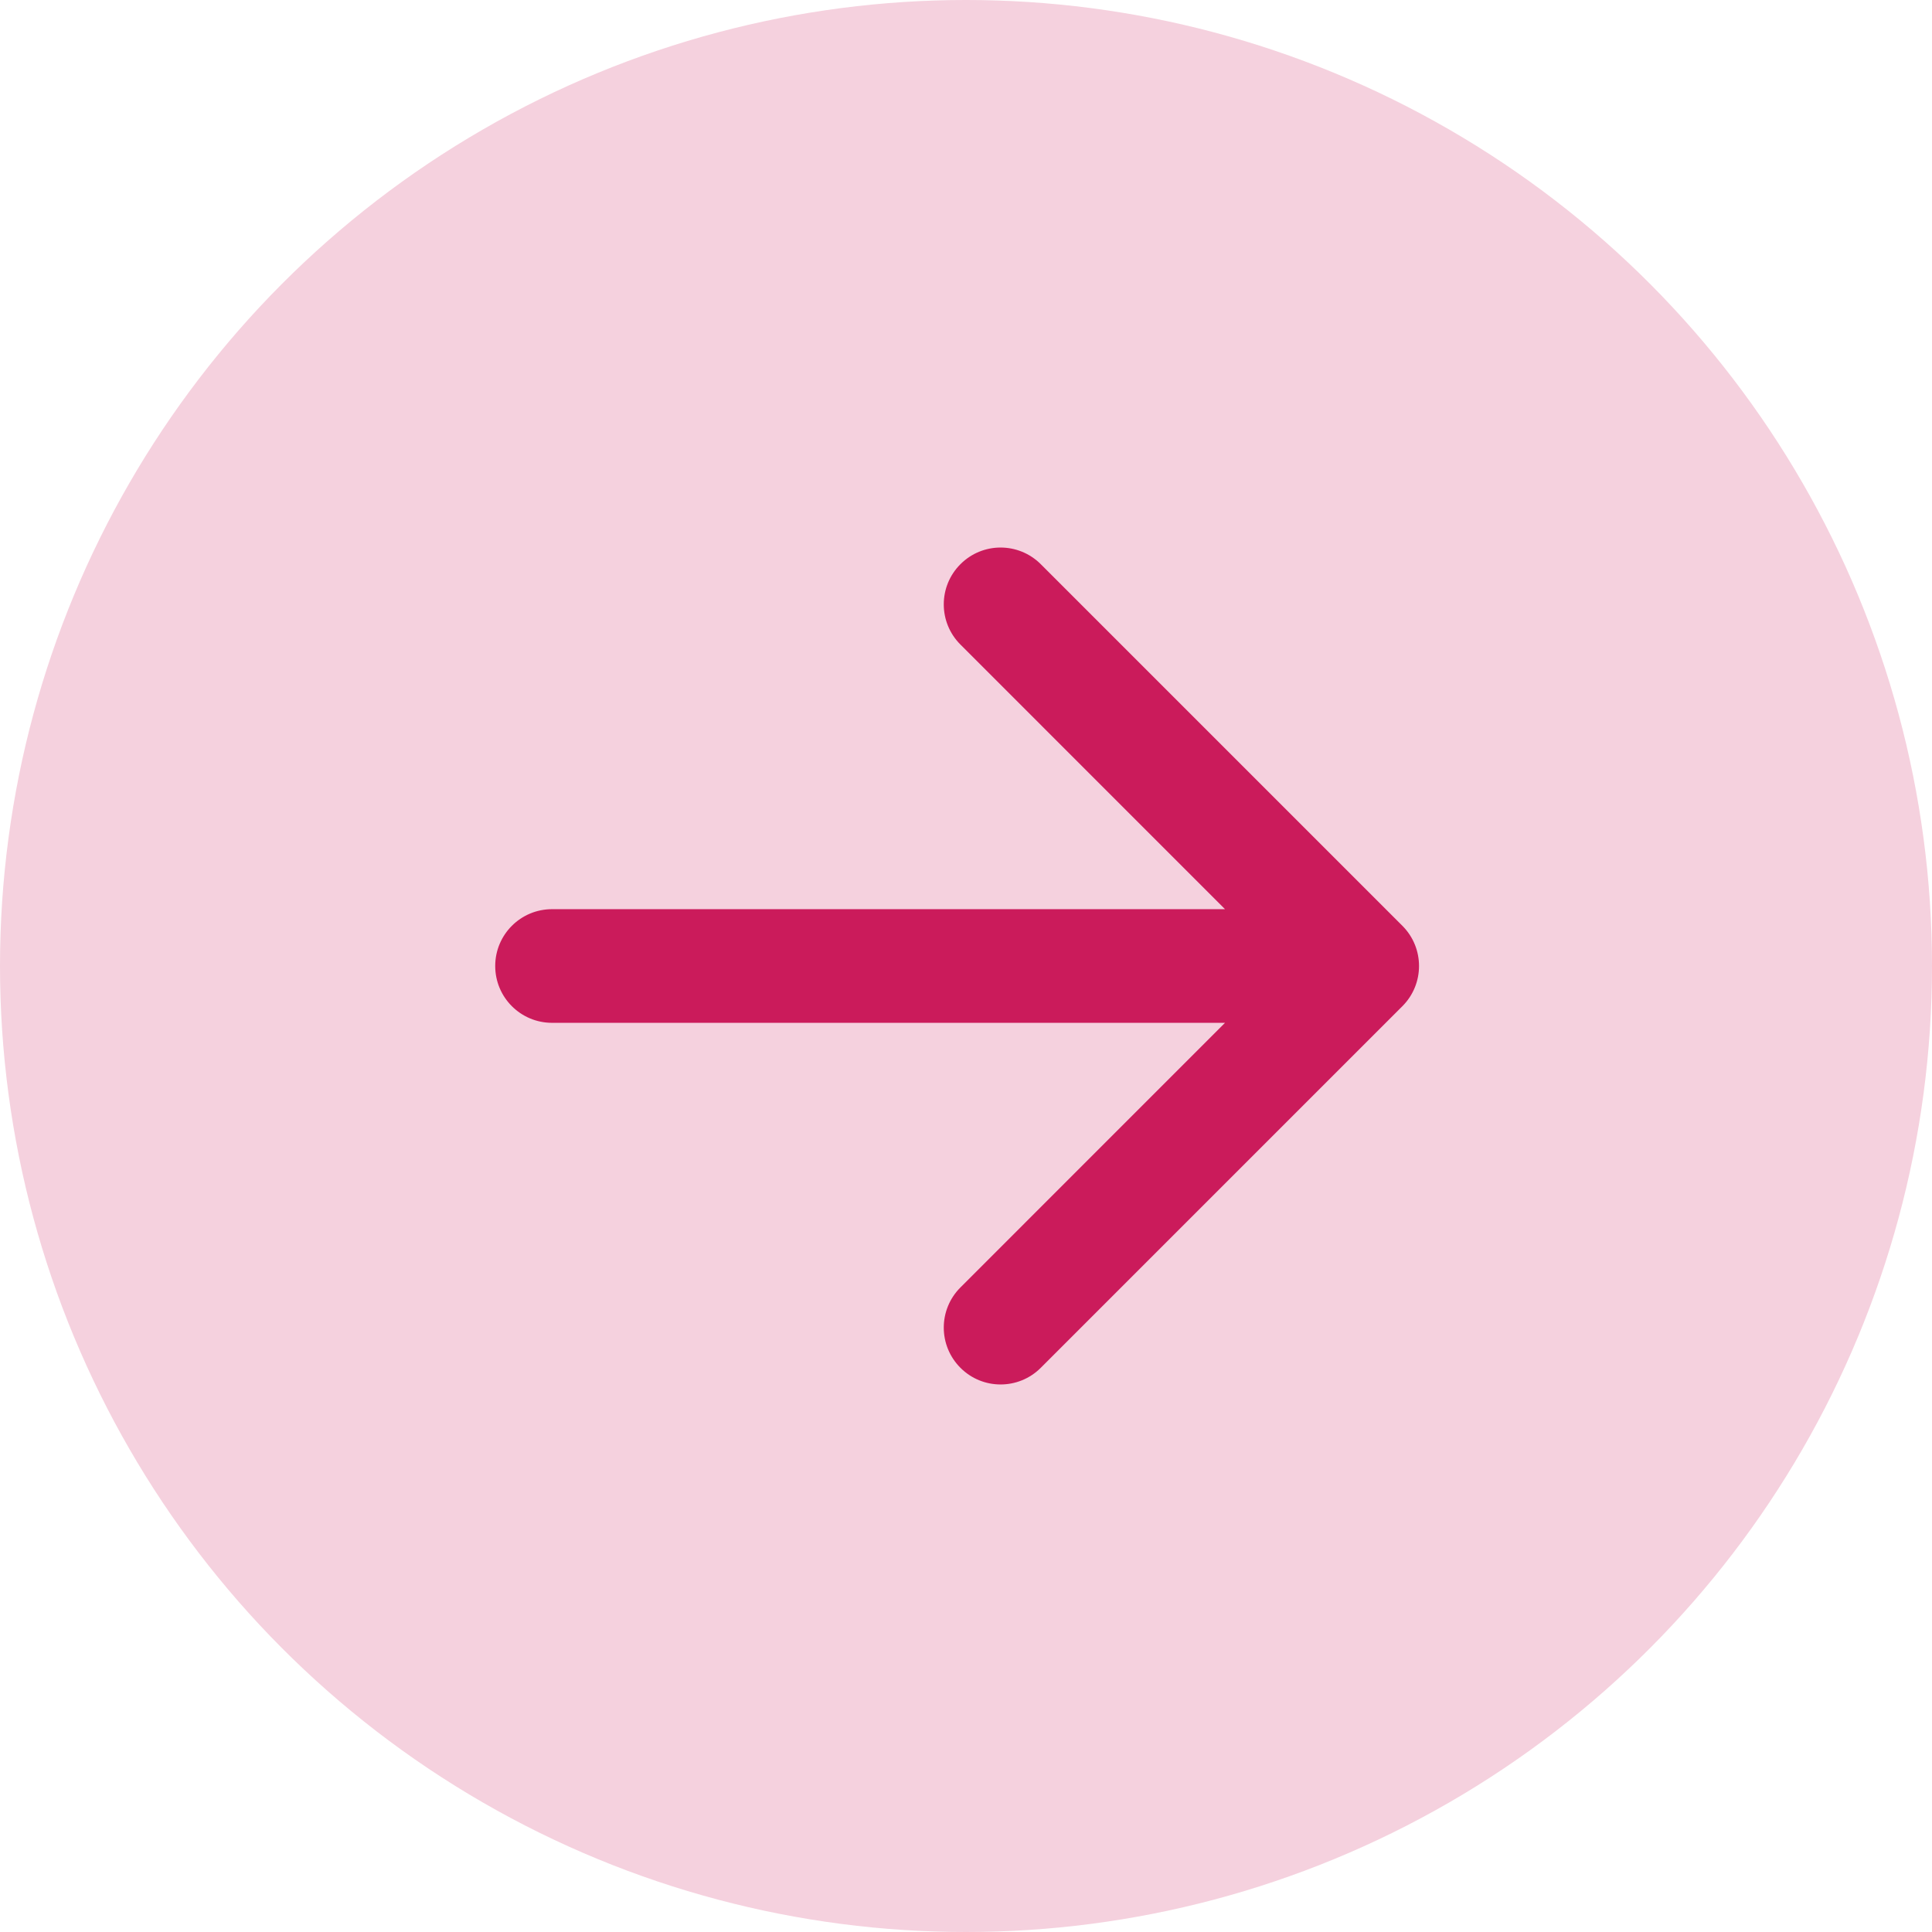
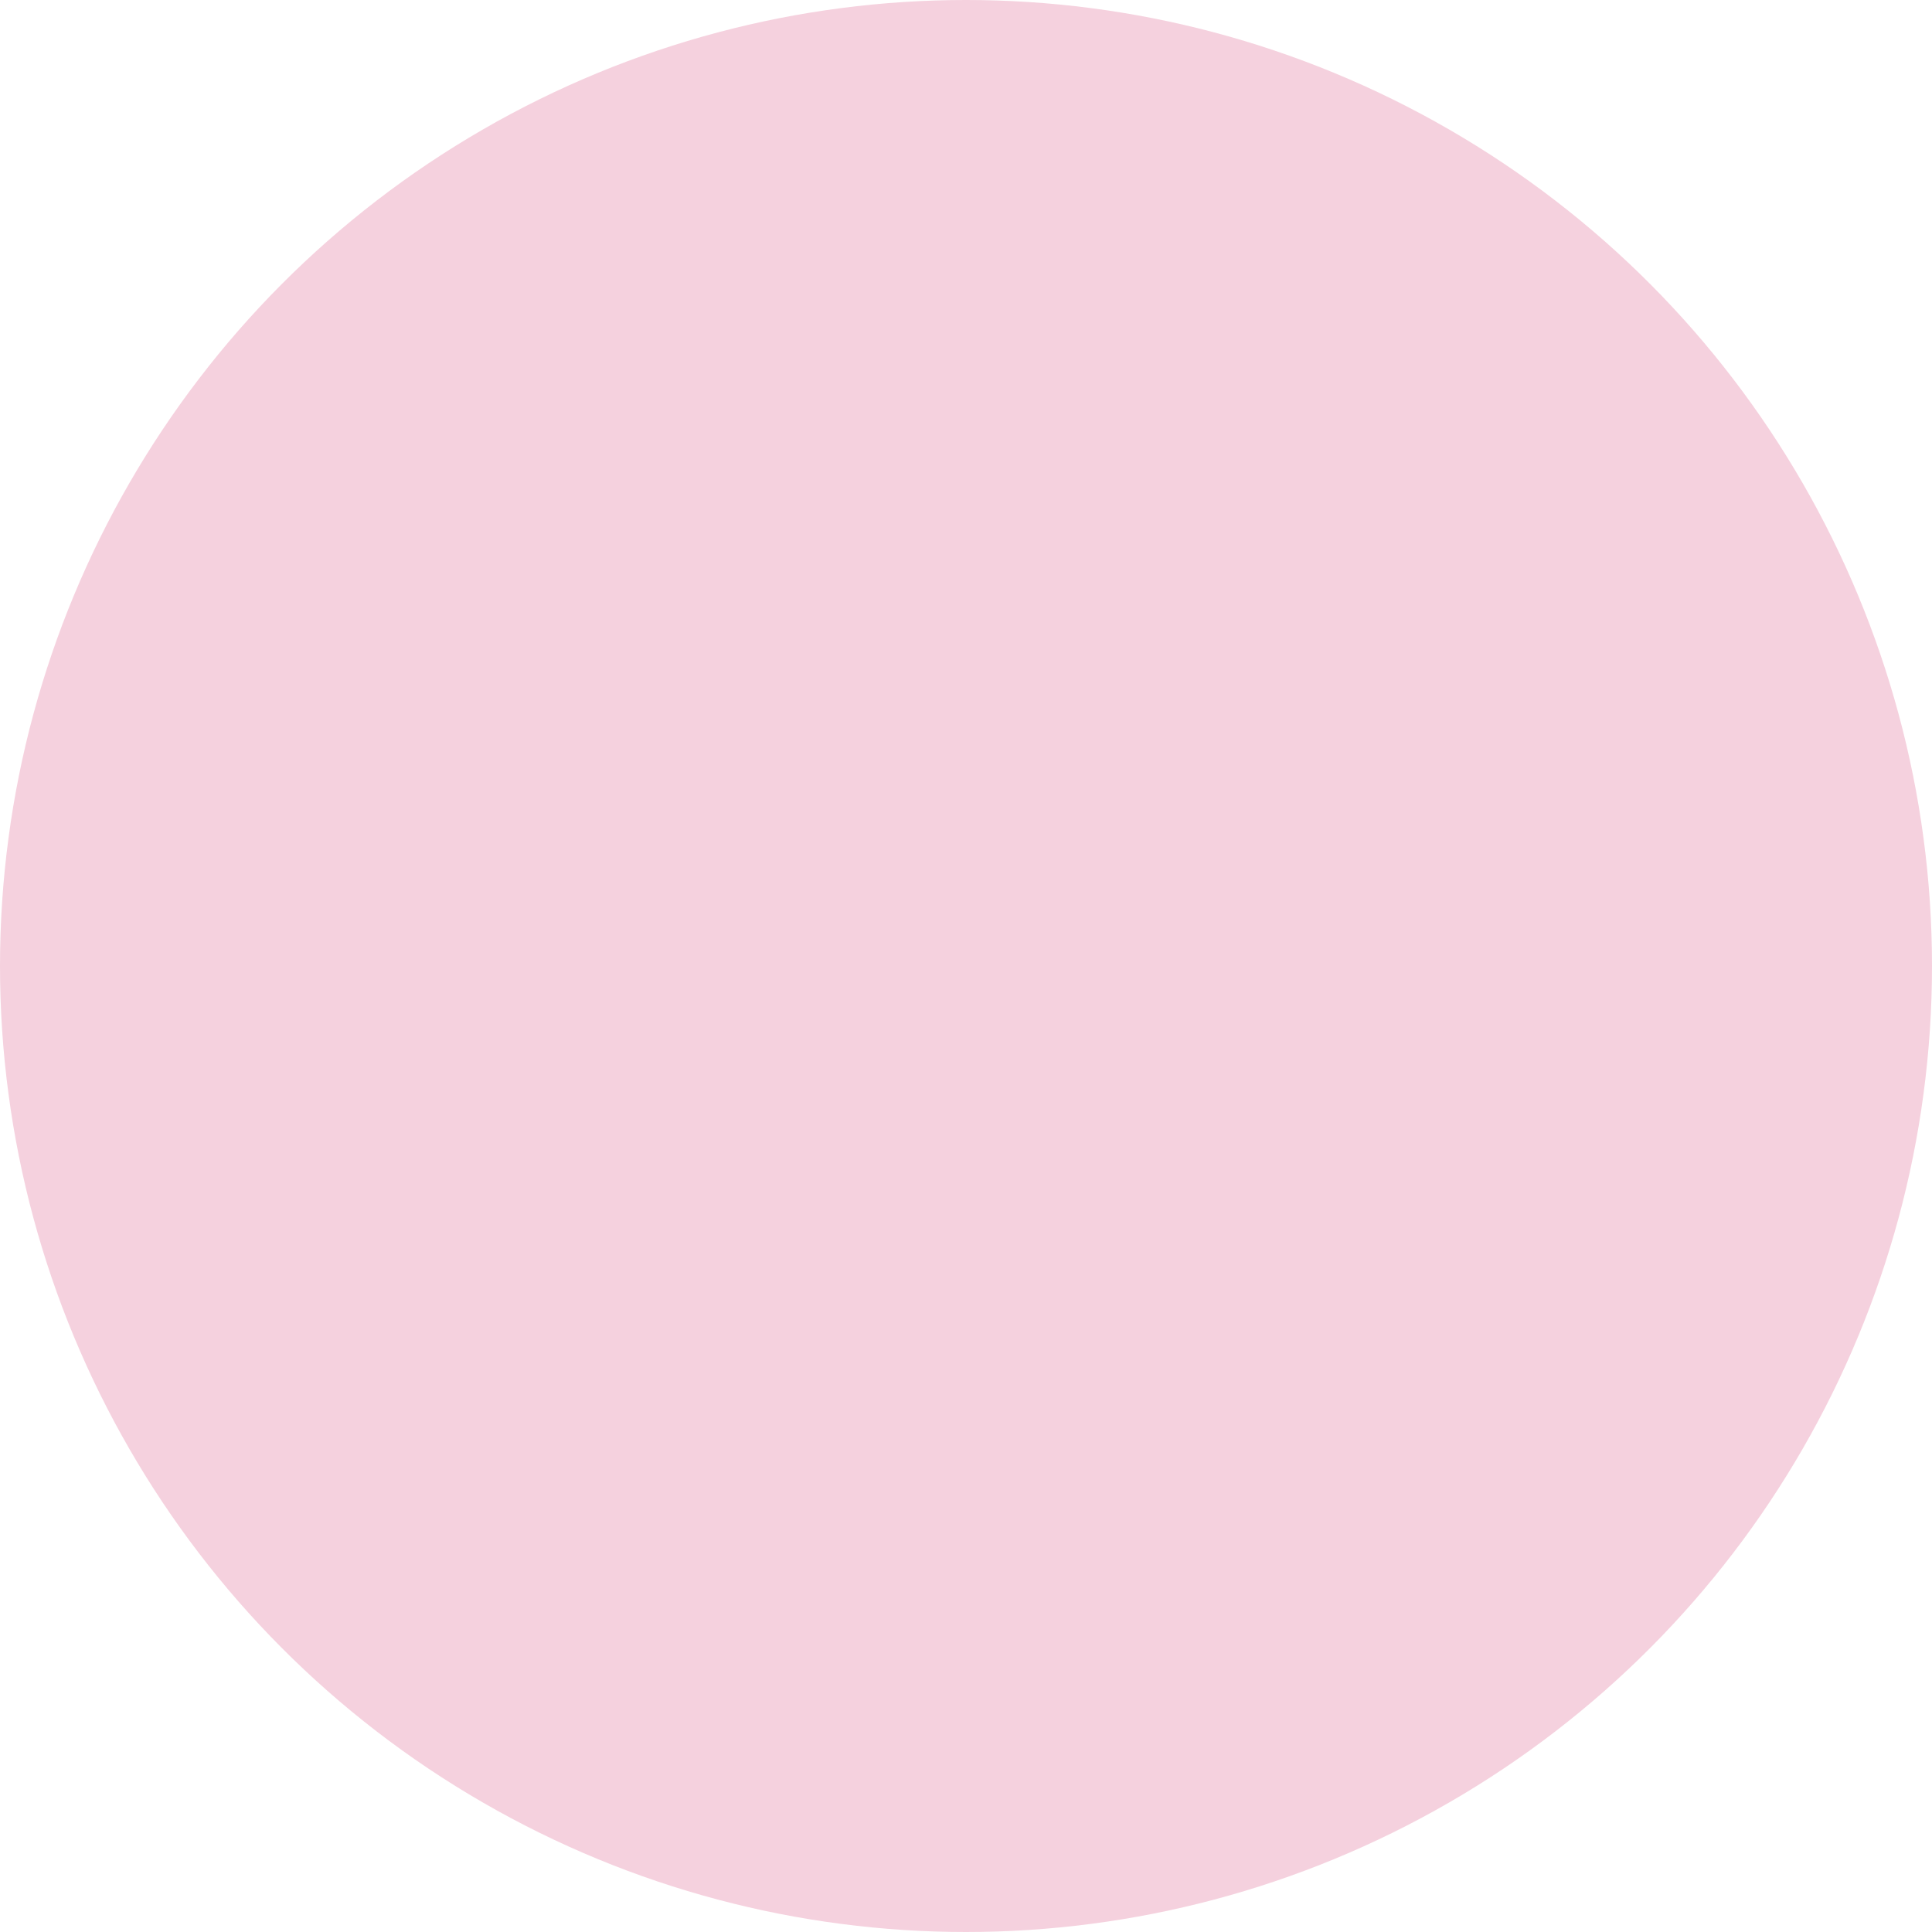
<svg xmlns="http://www.w3.org/2000/svg" width="34" height="34" viewBox="0 0 34 34" fill="none">
  <circle cx="17" cy="17" r="17" transform="matrix(1 -8.74228e-08 -8.74228e-08 -1 0 34)" fill="#F5D1DE" />
-   <path d="M9.715 18C9.162 18 8.715 17.552 8.715 17C8.715 16.448 9.162 16 9.715 16L9.715 18ZM24.68 16.293C25.07 16.683 25.07 17.317 24.68 17.707L18.316 24.071C17.925 24.462 17.292 24.462 16.902 24.071C16.511 23.68 16.511 23.047 16.902 22.657L22.558 17L16.902 11.343C16.511 10.953 16.511 10.319 16.902 9.929C17.292 9.538 17.925 9.538 18.316 9.929L24.68 16.293ZM9.715 16L23.973 16L23.973 18L9.715 18L9.715 16Z" fill="#CB1B5B" />
</svg>